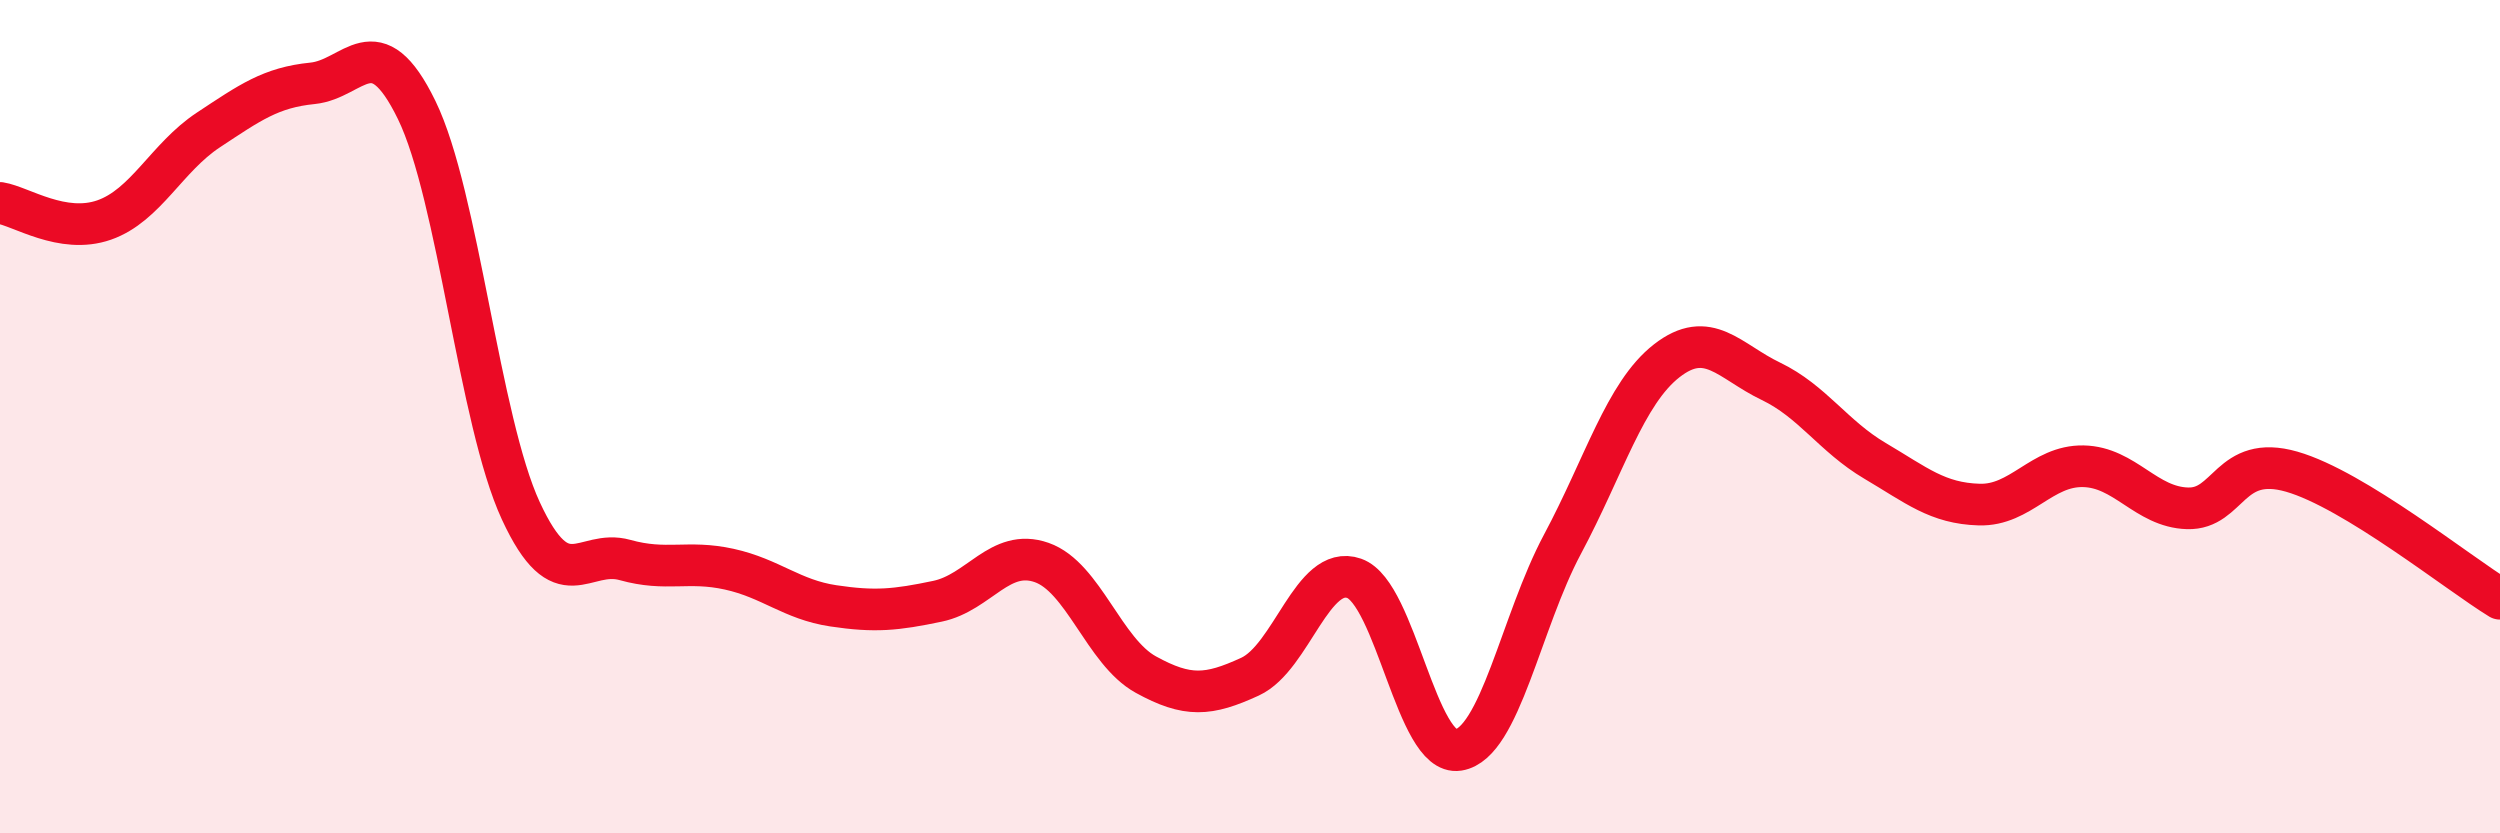
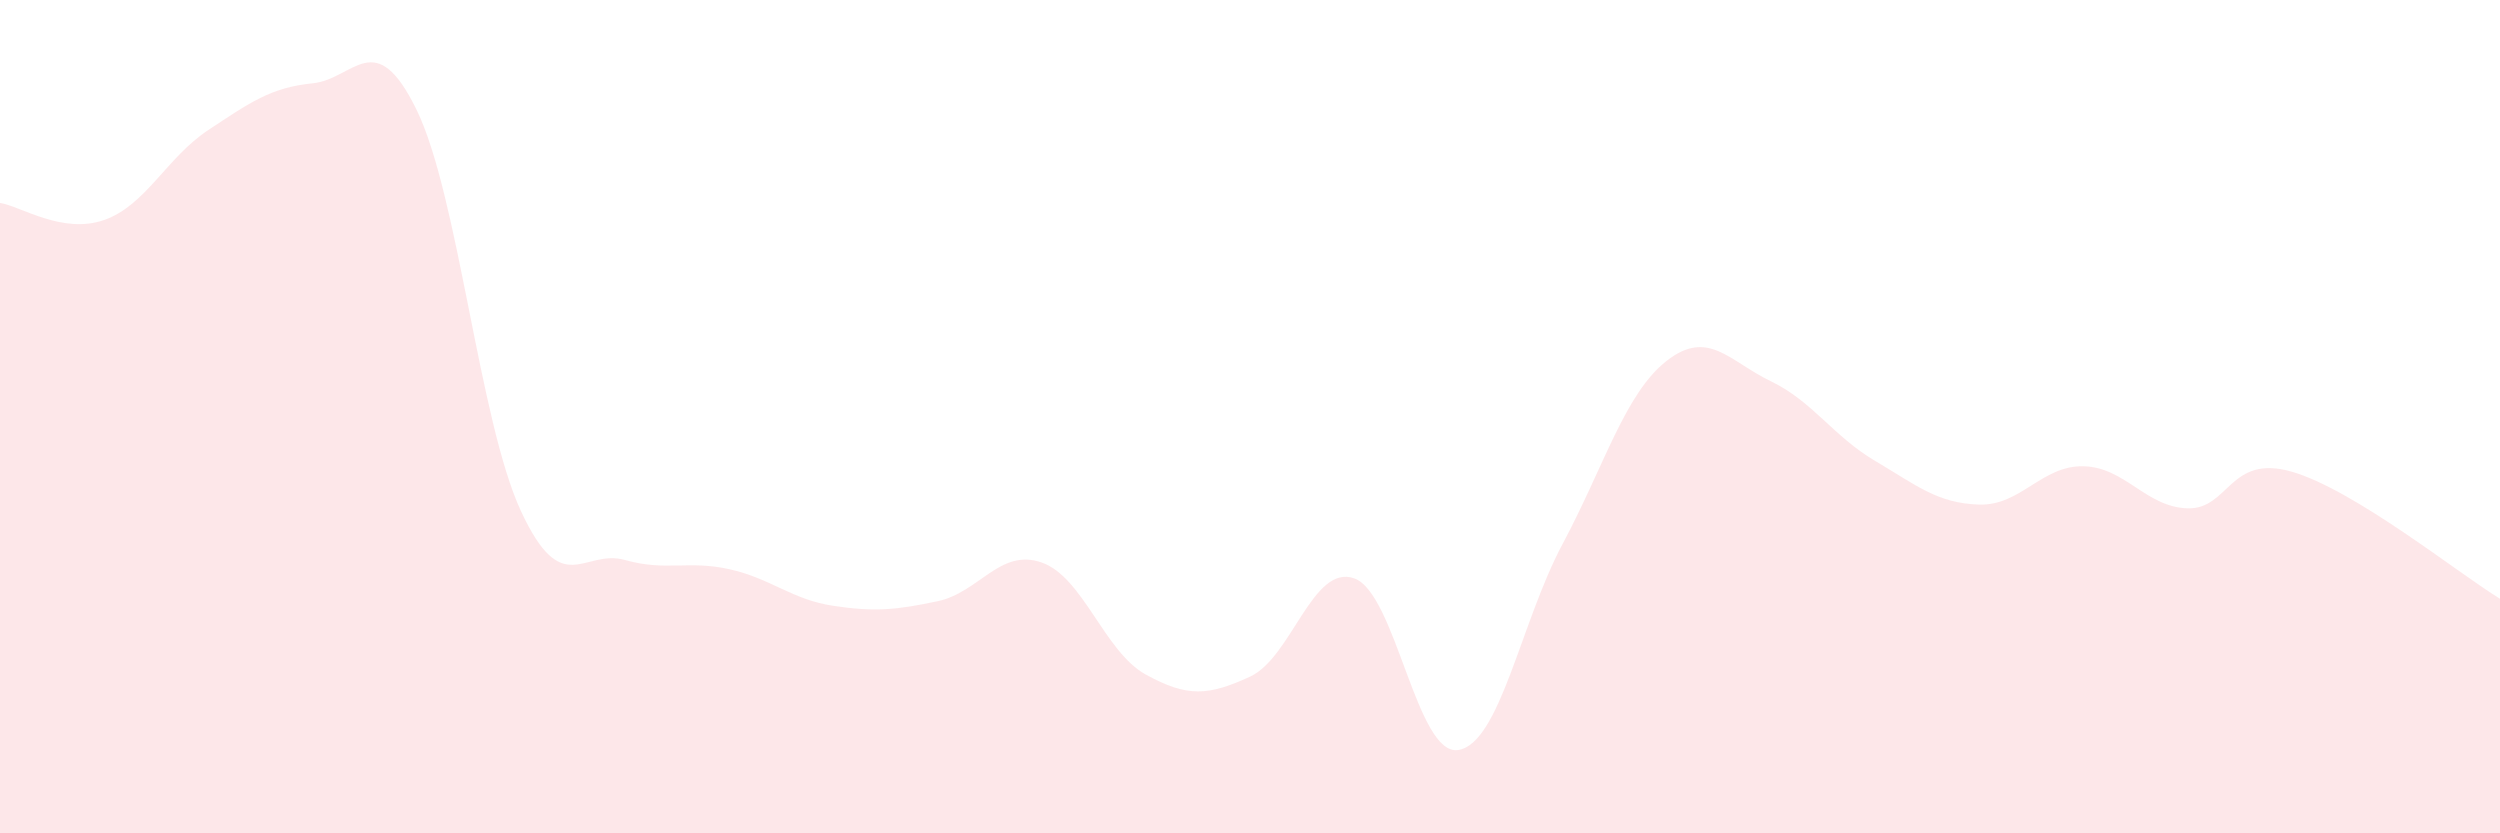
<svg xmlns="http://www.w3.org/2000/svg" width="60" height="20" viewBox="0 0 60 20">
  <path d="M 0,4.87 C 0.5,4.95 1.5,5.63 2.5,5.28 C 3.5,4.93 4,3.78 5,3.12 C 6,2.46 6.5,2.1 7.5,2 C 8.5,1.9 9,0.59 10,2.64 C 11,4.69 11.5,10.1 12.5,12.26 C 13.5,14.42 14,13.16 15,13.44 C 16,13.72 16.5,13.44 17.5,13.66 C 18.5,13.88 19,14.39 20,14.54 C 21,14.69 21.5,14.64 22.5,14.43 C 23.5,14.22 24,13.15 25,13.5 C 26,13.85 26.5,15.64 27.5,16.19 C 28.5,16.74 29,16.7 30,16.24 C 31,15.78 31.5,13.53 32.5,13.88 C 33.5,14.23 34,18.16 35,18 C 36,17.84 36.5,14.93 37.5,13.06 C 38.5,11.19 39,9.44 40,8.66 C 41,7.88 41.5,8.67 42.5,9.15 C 43.5,9.63 44,10.47 45,11.06 C 46,11.65 46.5,12.08 47.5,12.11 C 48.5,12.14 49,11.17 50,11.19 C 51,11.21 51.5,12.17 52.5,12.2 C 53.5,12.23 53.5,10.89 55,11.32 C 56.5,11.75 59,13.76 60,14.37L60 20L0 20Z" fill="#EB0A25" opacity="0.1" stroke-linecap="round" stroke-linejoin="round" />
-   <path d="M 0,4.87 C 0.5,4.95 1.5,5.63 2.5,5.28 C 3.5,4.93 4,3.78 5,3.12 C 6,2.46 6.5,2.1 7.5,2 C 8.5,1.9 9,0.59 10,2.64 C 11,4.69 11.5,10.1 12.5,12.26 C 13.5,14.42 14,13.16 15,13.44 C 16,13.72 16.5,13.44 17.5,13.66 C 18.5,13.88 19,14.39 20,14.54 C 21,14.69 21.5,14.64 22.5,14.43 C 23.5,14.22 24,13.15 25,13.5 C 26,13.85 26.5,15.64 27.5,16.19 C 28.5,16.74 29,16.7 30,16.24 C 31,15.78 31.5,13.53 32.5,13.88 C 33.5,14.23 34,18.16 35,18 C 36,17.84 36.5,14.93 37.5,13.06 C 38.5,11.19 39,9.44 40,8.66 C 41,7.88 41.5,8.67 42.5,9.15 C 43.5,9.63 44,10.47 45,11.06 C 46,11.65 46.5,12.08 47.5,12.11 C 48.5,12.14 49,11.17 50,11.19 C 51,11.21 51.5,12.17 52.5,12.2 C 53.5,12.23 53.5,10.89 55,11.32 C 56.5,11.75 59,13.76 60,14.37" stroke="#EB0A25" stroke-width="1" fill="none" stroke-linecap="round" stroke-linejoin="round" />
</svg>